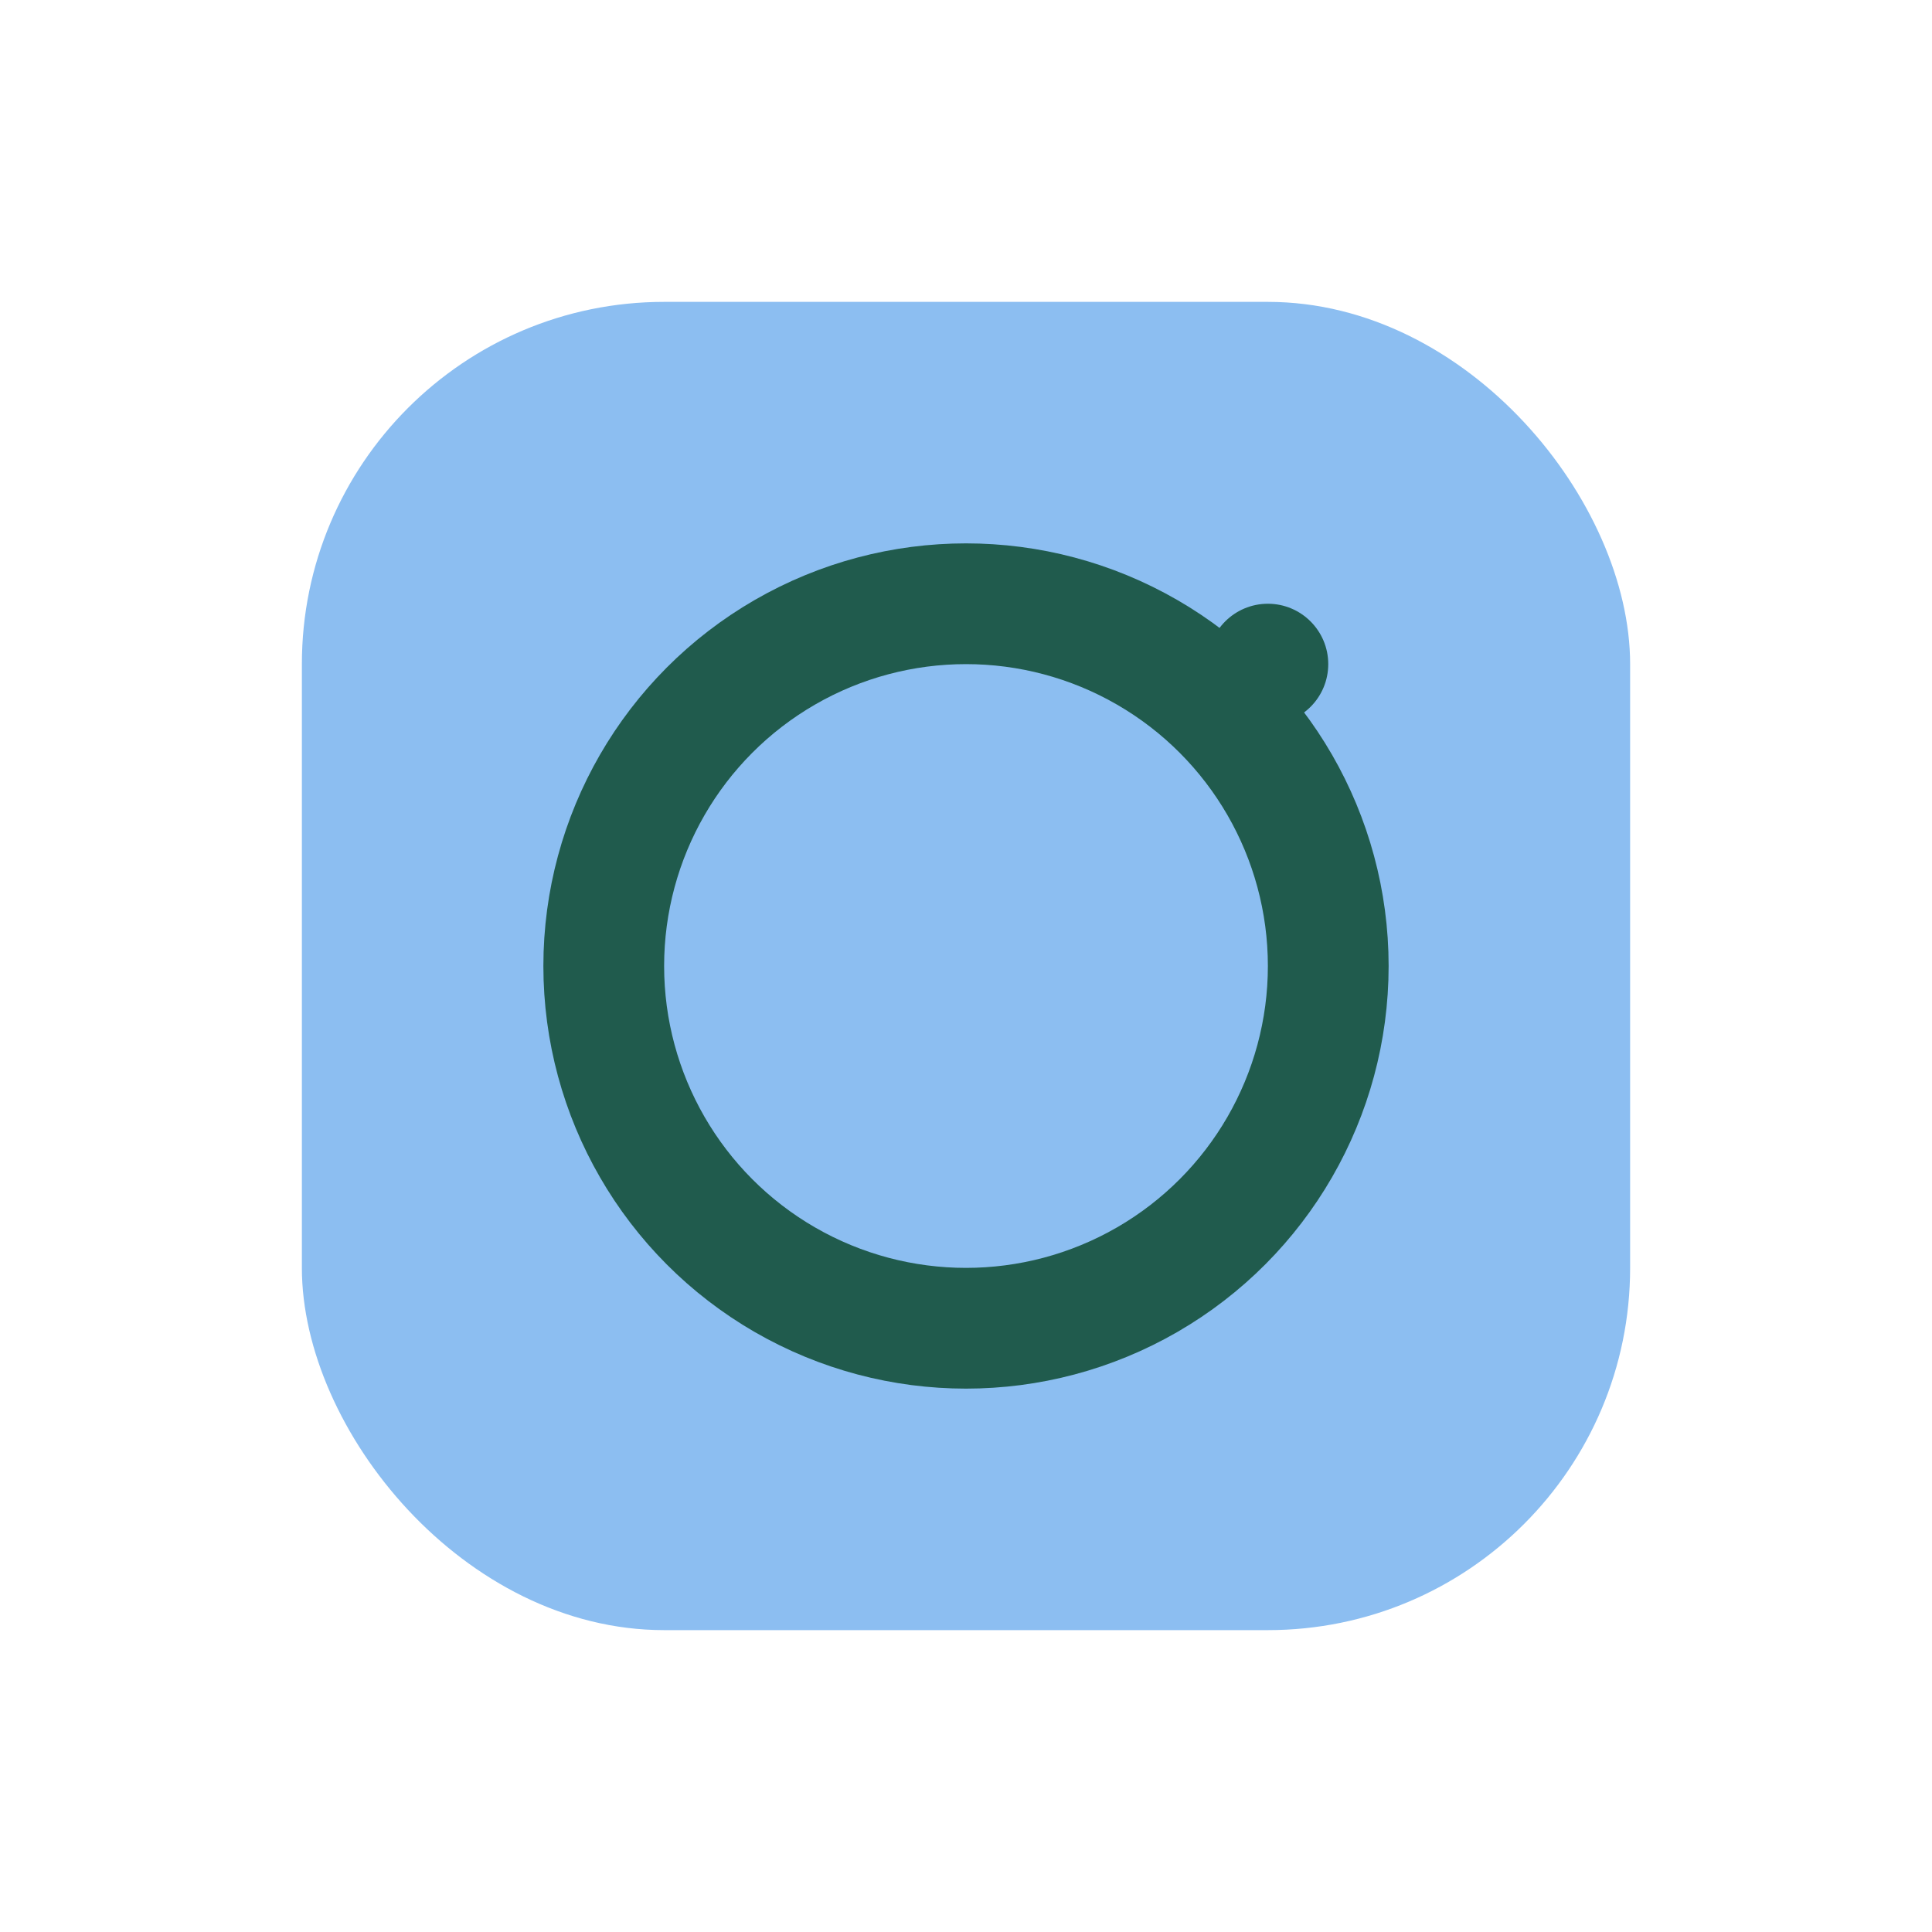
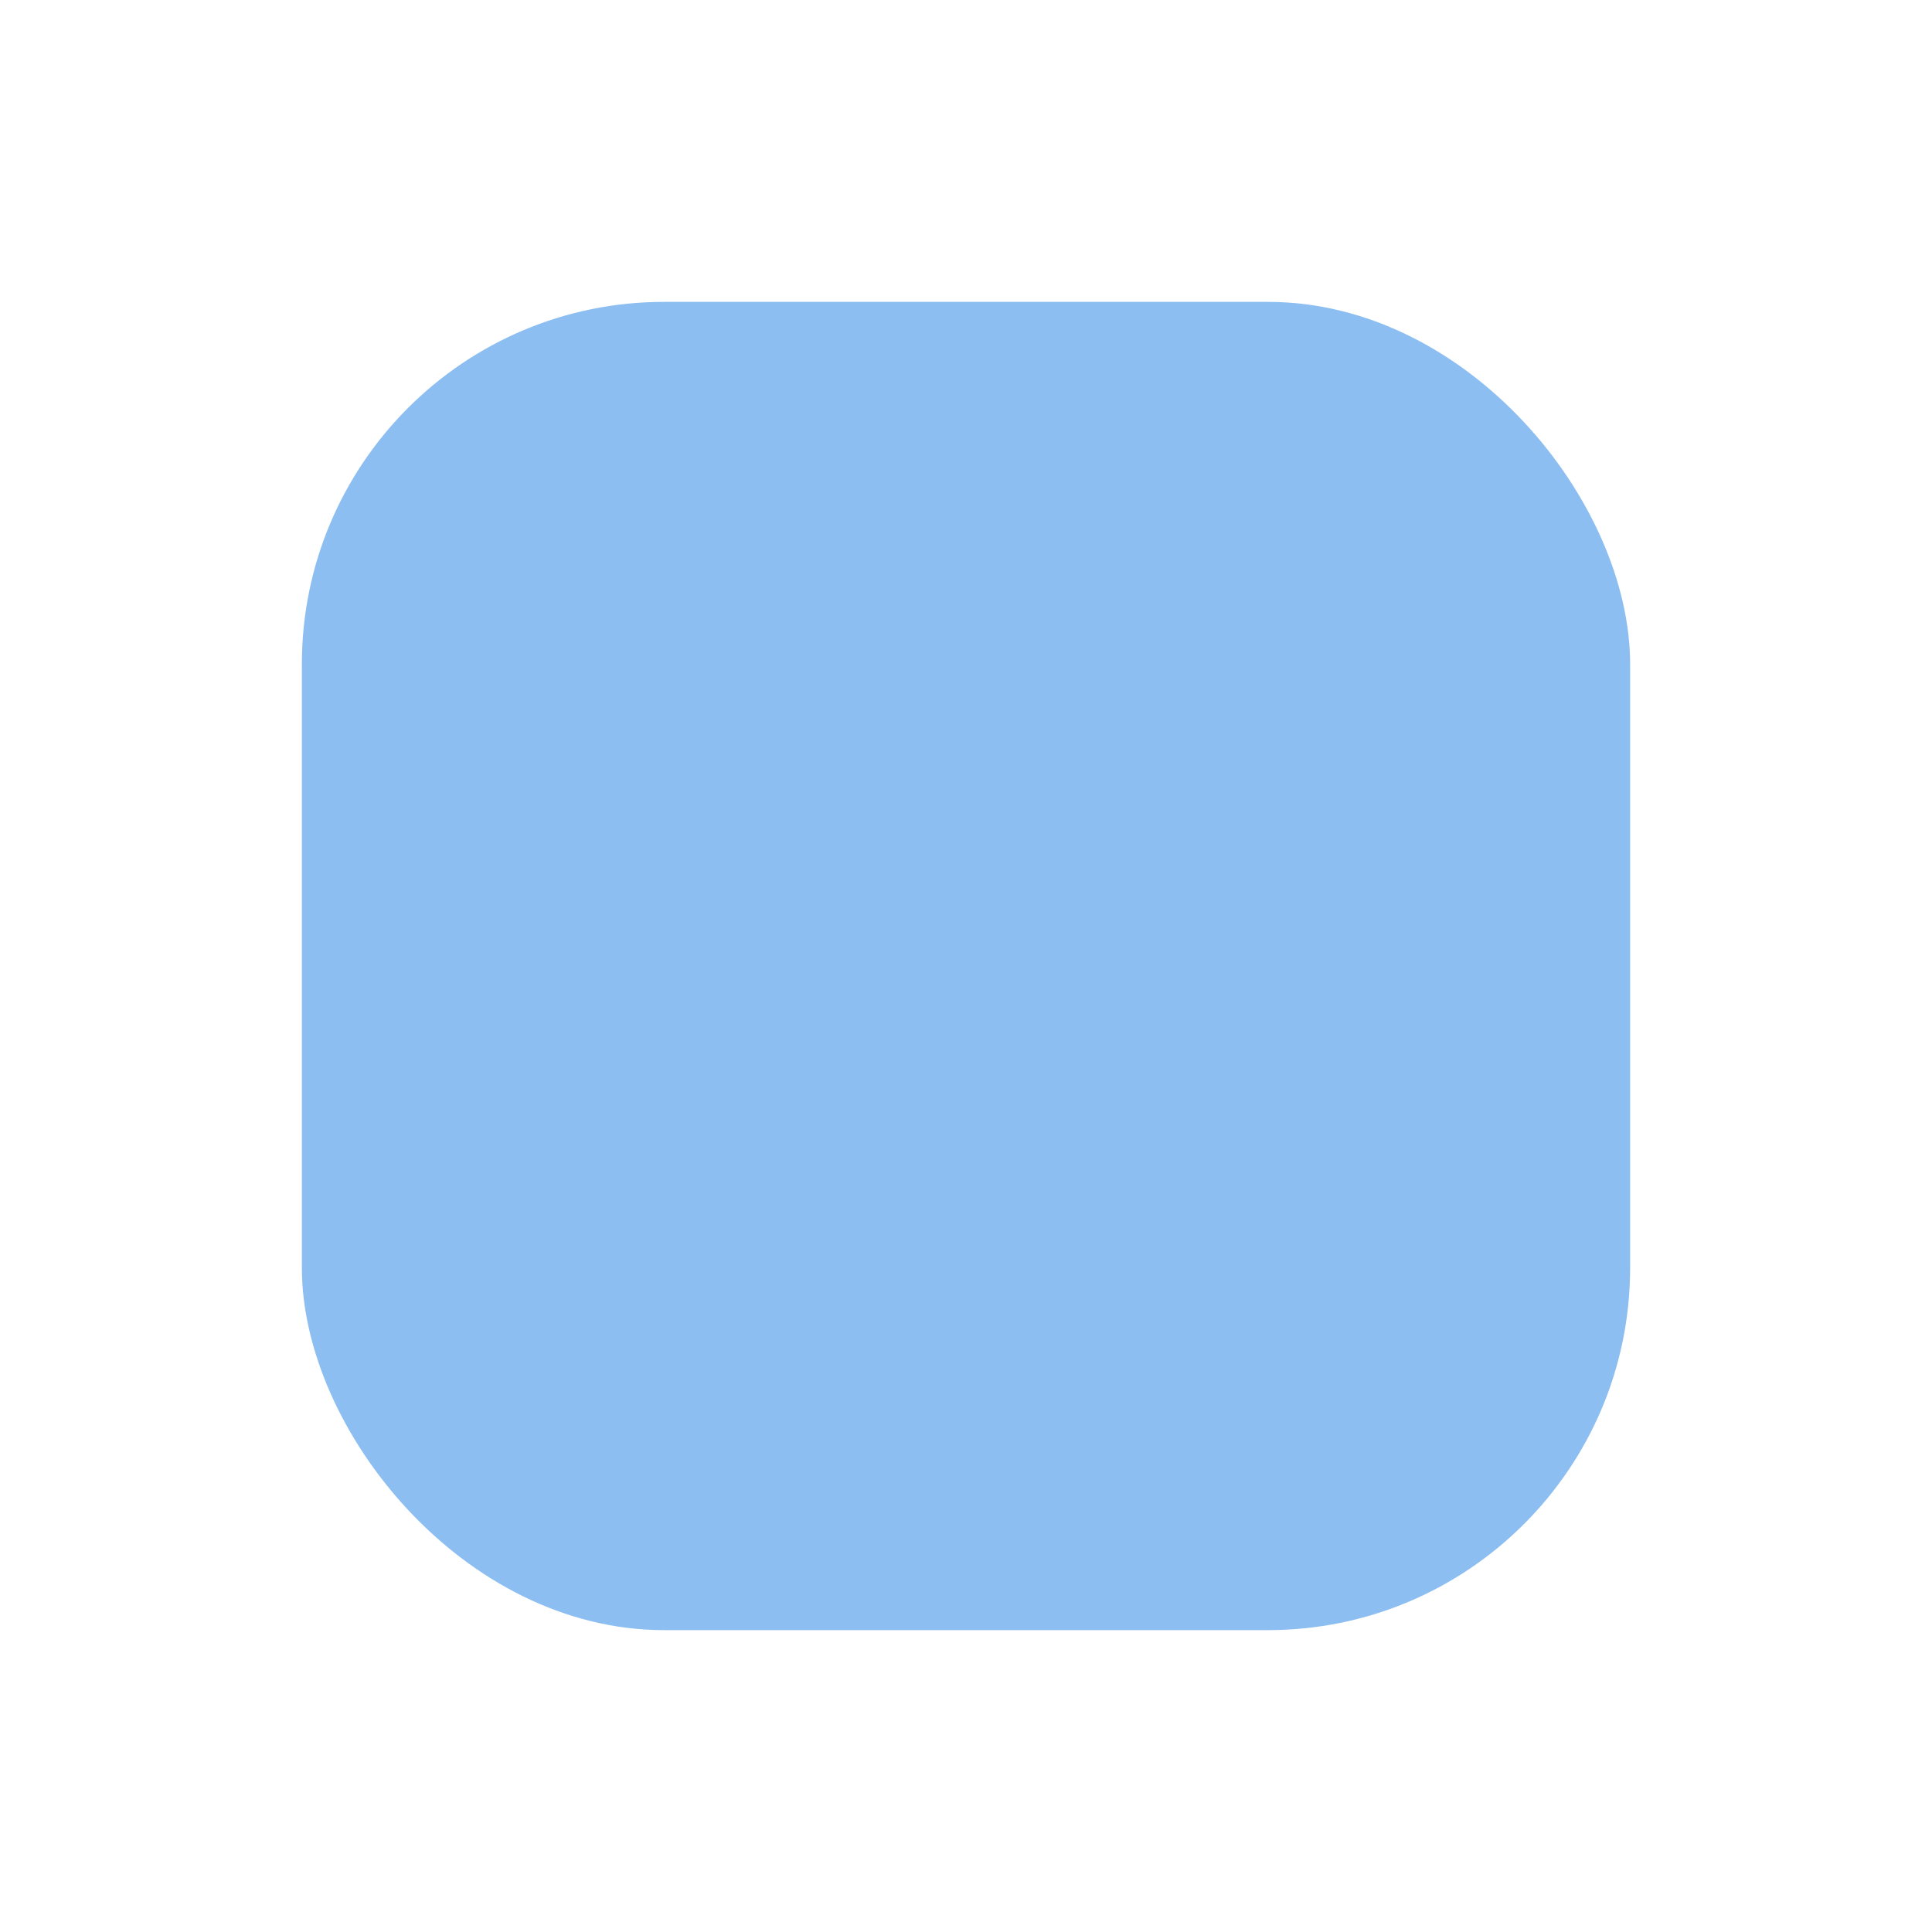
<svg xmlns="http://www.w3.org/2000/svg" width="32" height="32" viewBox="0 0 32 32">
  <rect x="5" y="5" width="22" height="22" rx="6" fill="#8CBEF1" />
-   <circle cx="16" cy="16" r="6" fill="none" stroke="#205B4D" stroke-width="2" />
-   <circle cx="21" cy="11" r="1" fill="#205B4D" />
</svg>